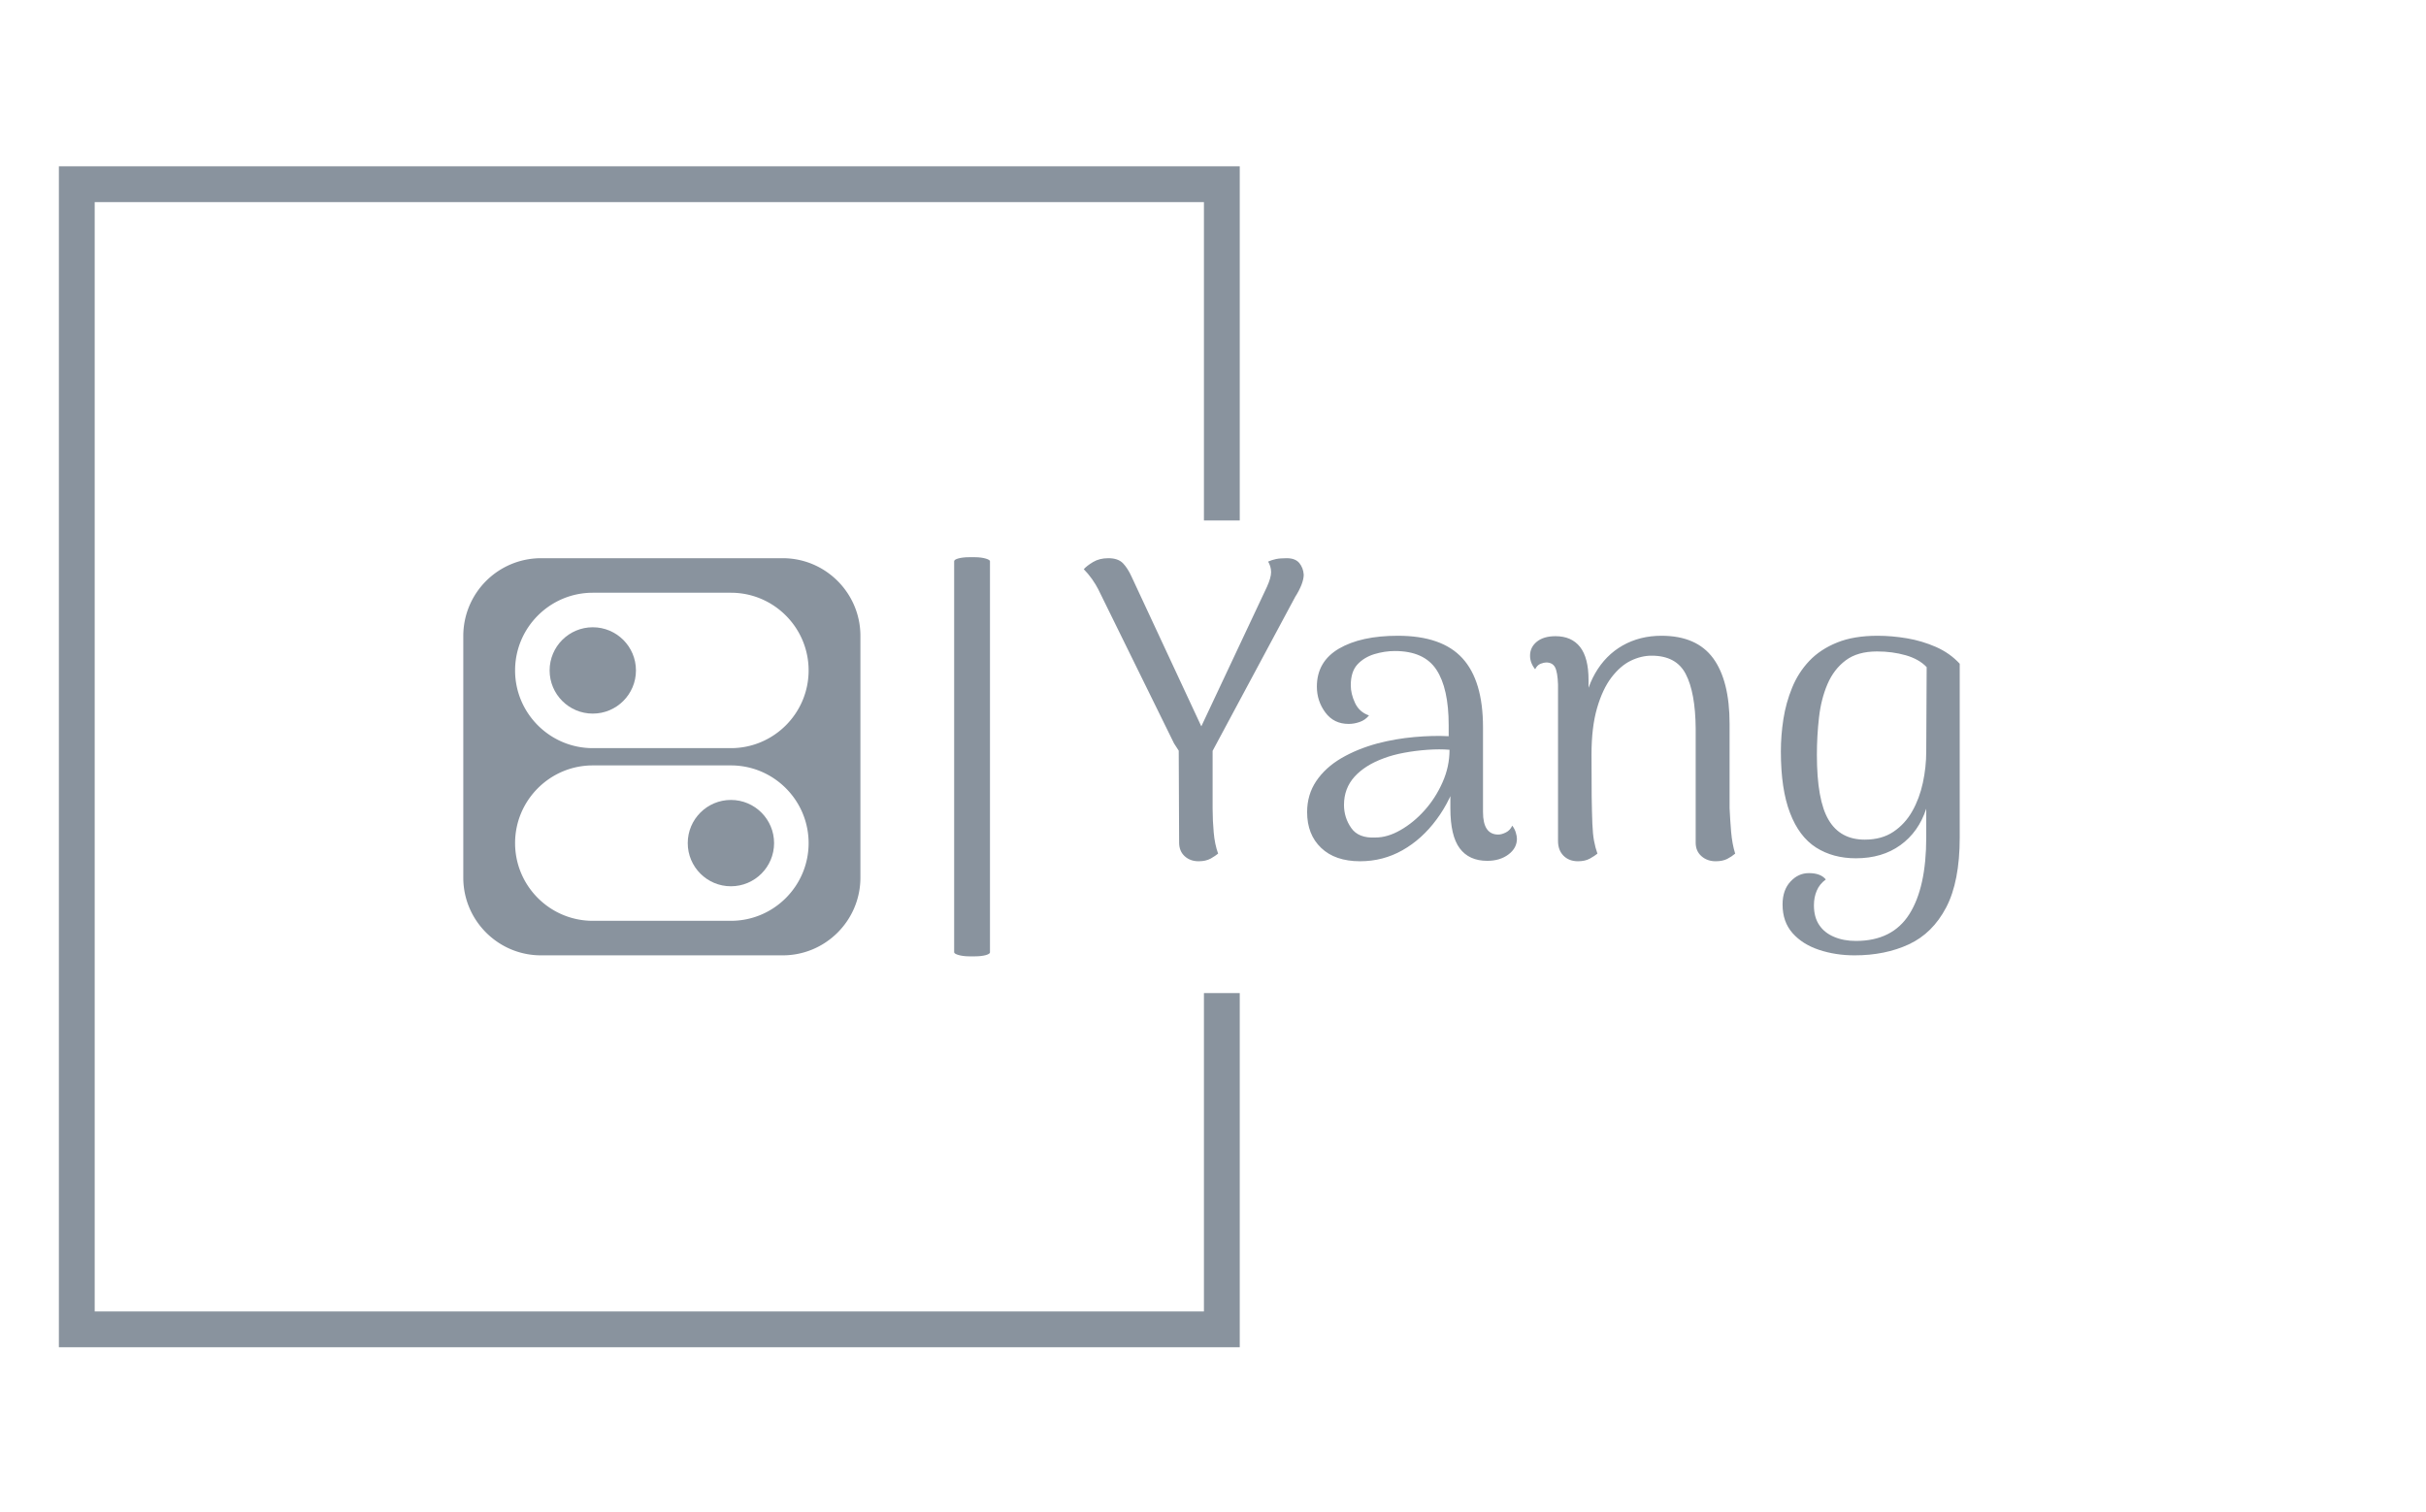
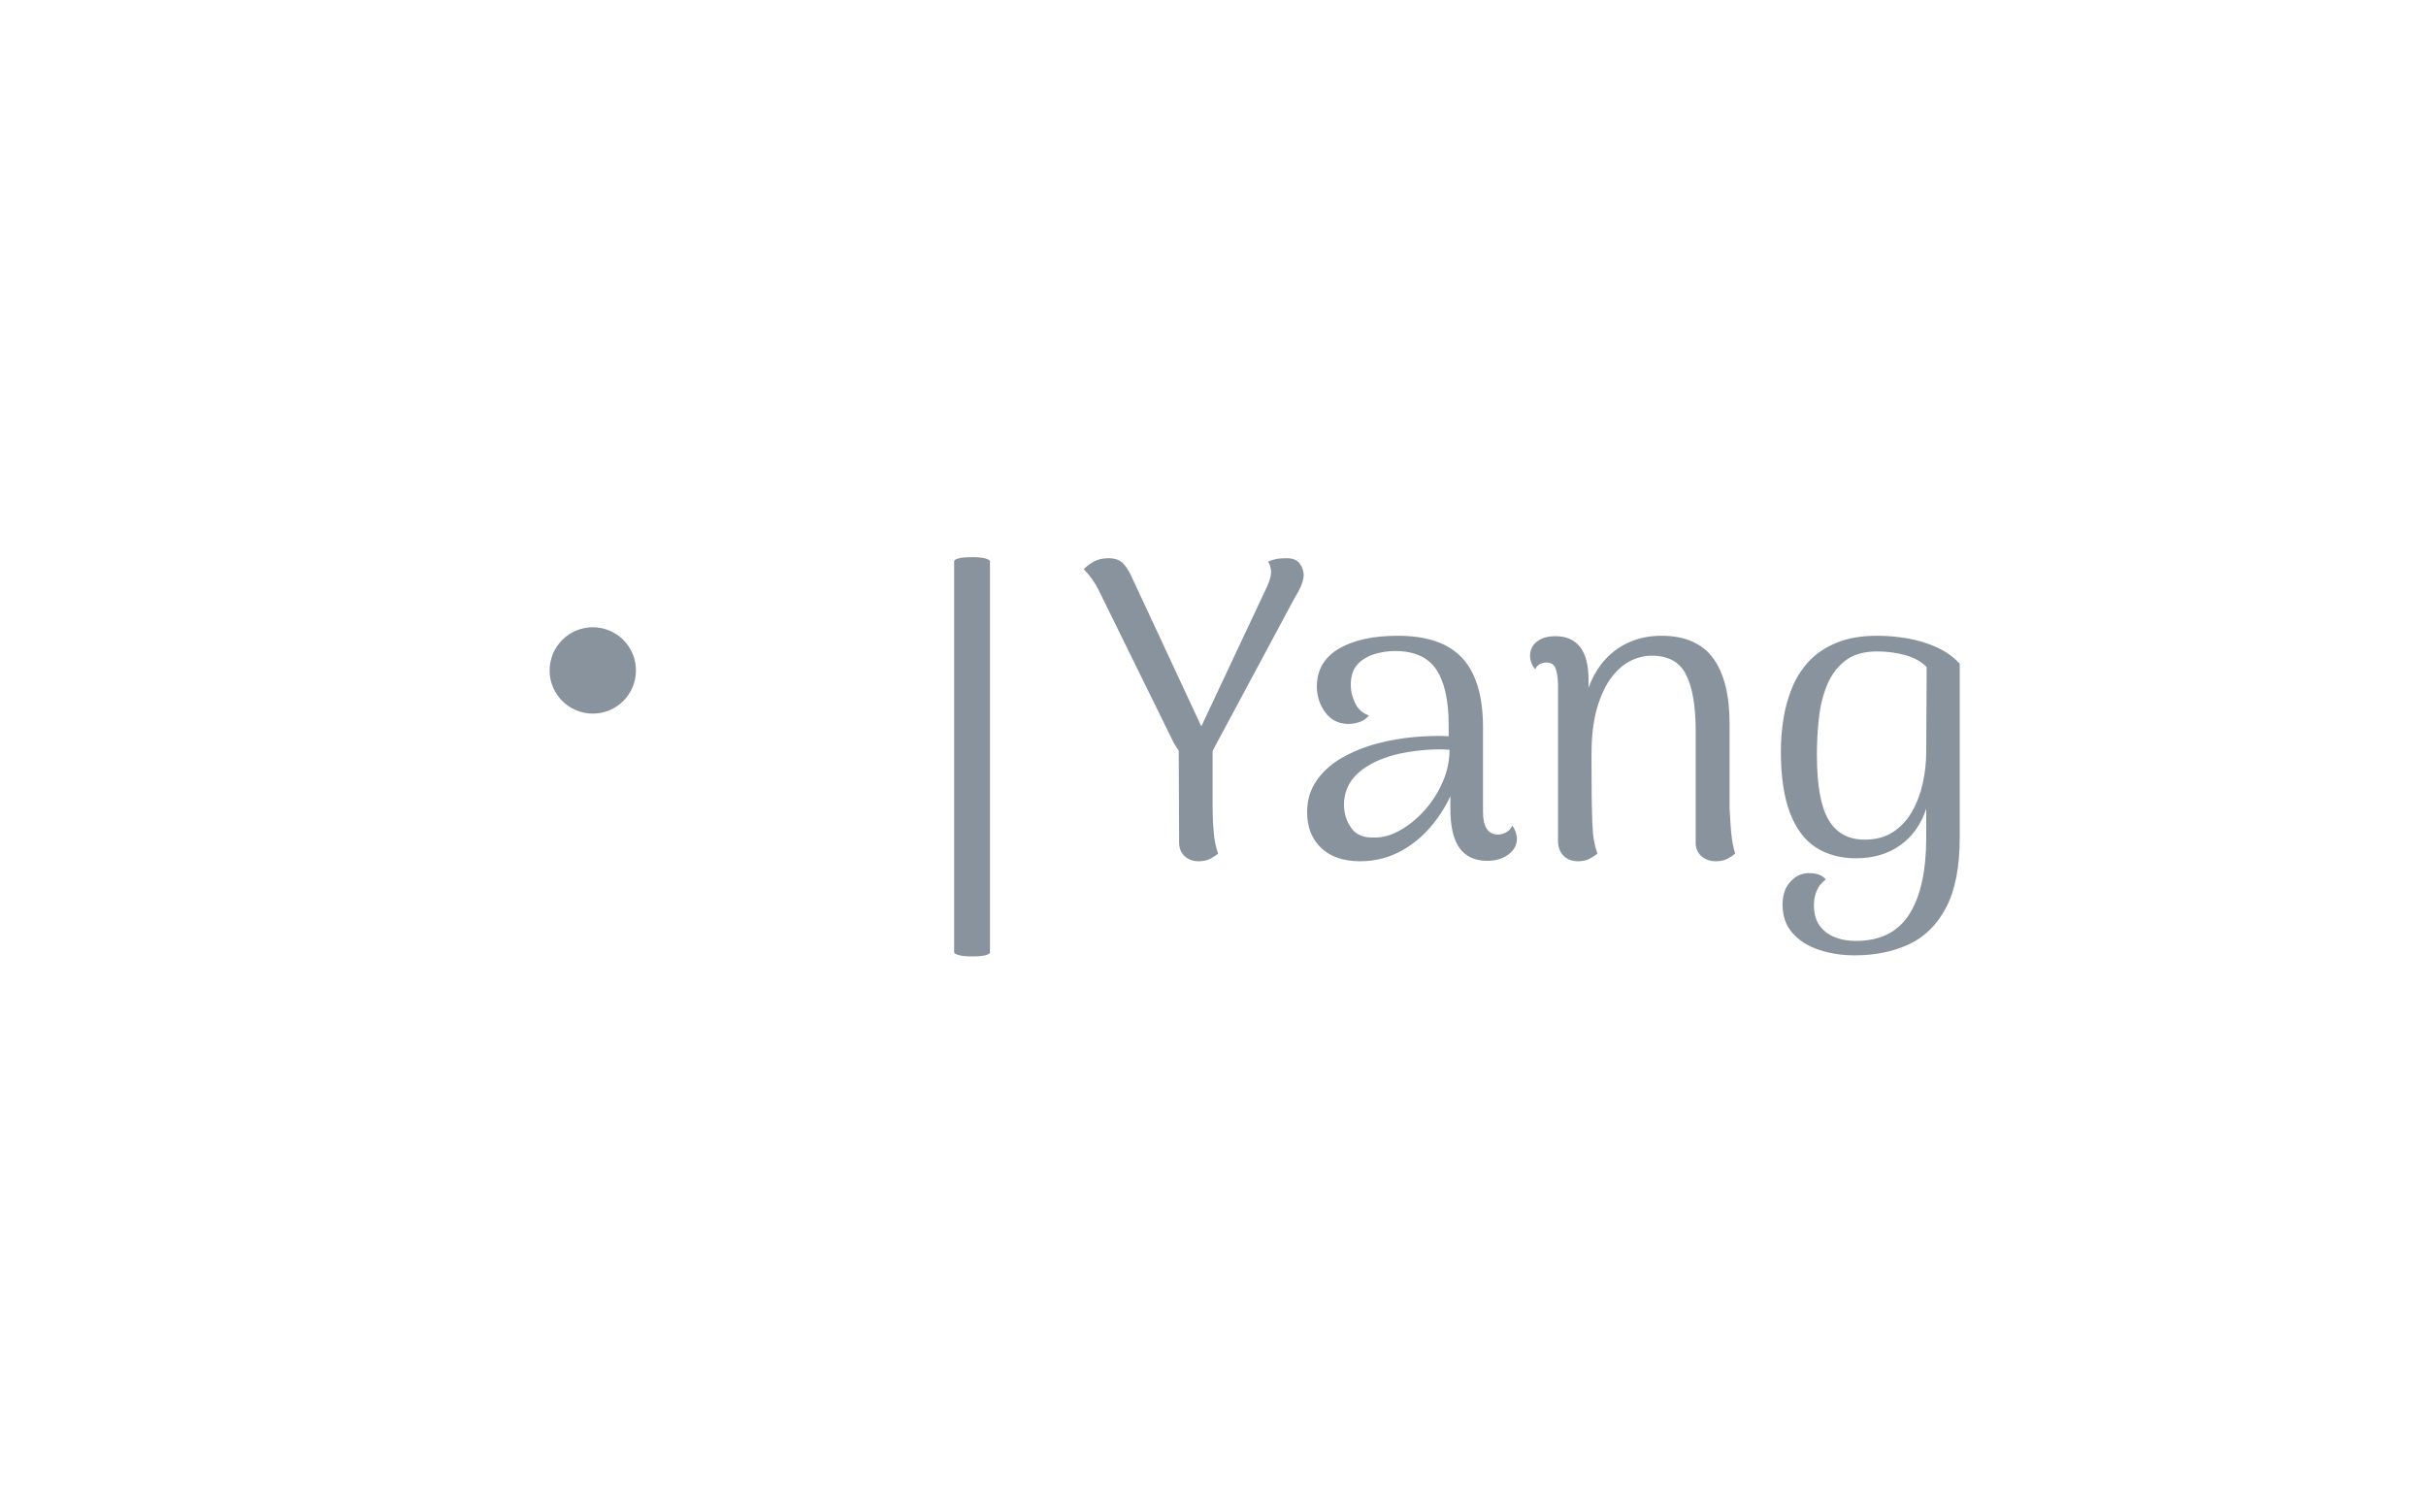
<svg xmlns="http://www.w3.org/2000/svg" version="1.1" width="1500" height="935" viewBox="0 0 1500 935">
  <g transform="matrix(1,0,0,1,-0.909,0.379)">
    <svg viewBox="0 0 396 247" data-background-color="#ffffff" preserveAspectRatio="xMidYMid meet" height="935" width="1500">
      <g id="tight-bounds" transform="matrix(1,0,0,1,0.24,-0.1)">
        <svg viewBox="0 0 395.52 247.2" height="247.2" width="395.52">
          <g>
            <svg />
          </g>
          <g>
            <svg viewBox="0 0 395.52 247.2" height="247.2" width="395.52">
              <g transform="matrix(1,0,0,1,75.544,91.005)">
                <svg viewBox="0 0 244.431 65.189" height="65.189" width="244.431">
                  <g>
                    <svg viewBox="0 0 417.544 111.358" height="65.189" width="244.431">
                      <g>
                        <rect width="9.992" height="111.358" x="136.962" y="0" fill="#89939e" opacity="1" stroke-width="0" stroke="transparent" fill-opacity="1" class="rect-yte-0" data-fill-palette-color="primary" rx="1%" id="yte-0" data-palette-color="#89939e" />
                      </g>
                      <g transform="matrix(1,0,0,1,173.113,0.277)">
                        <svg viewBox="0 0 244.431 110.804" height="110.804" width="244.431">
                          <g id="textblocktransform">
                            <svg viewBox="0 0 244.431 110.804" height="110.804" width="244.431" id="textblock">
                              <g>
                                <svg viewBox="0 0 244.431 110.804" height="110.804" width="244.431">
                                  <g transform="matrix(1,0,0,1,0,0)">
                                    <svg width="244.431" viewBox="0.65 -35.2 103.34 46.85" height="110.804" data-palette-color="#89939e">
                                      <path d="M15.65-12.1L13.65-11.4Q13-11.45 12.58-11.75 12.15-12.05 11.85-12.5 11.55-12.95 11.3-13.35L11.3-13.35 2.35-31.55Q2.1-32.05 1.63-32.73 1.15-33.4 0.65-33.9L0.65-33.9Q1-34.3 1.75-34.75 2.5-35.2 3.55-35.2L3.55-35.2Q4.7-35.2 5.28-34.6 5.85-34 6.3-33L6.3-33 15.2-13.9 13.5-13.2 22.25-31.8Q22.75-32.9 22.75-33.55L22.75-33.55Q22.75-33.9 22.65-34.23 22.55-34.55 22.4-34.8L22.4-34.8Q22.85-35 23.33-35.1 23.8-35.2 24.6-35.2L24.6-35.2Q25.6-35.2 26.08-34.63 26.55-34.05 26.6-33.25L26.6-33.25Q26.6-32.75 26.33-32.05 26.05-31.35 25.6-30.65L25.6-30.65 15.65-12.1ZM11.85-13.3L15.85-13.85 15.85-5.7Q15.85-4.25 15.98-2.85 16.1-1.45 16.5-0.35L16.5-0.35Q16.2-0.1 15.63 0.23 15.05 0.55 14.2 0.55L14.2 0.55Q13.2 0.55 12.55-0.05 11.9-0.65 11.9-1.65L11.9-1.65 11.85-13.3ZM48.25 0.5L48.25 0.5Q46.1 0.5 45-0.98 43.9-2.45 43.9-5.7L43.9-5.7 43.9-10.15 44.85-9.7Q44-6.7 42.27-4.38 40.55-2.05 38.25-0.75 35.95 0.55 33.25 0.55L33.25 0.55Q30.3 0.55 28.65-1.03 27-2.6 27-5.25L27-5.25Q27-7.3 28.07-8.9 29.15-10.5 31.02-11.6 32.9-12.7 35.3-13.35L35.3-13.35Q37.4-13.9 39.62-14.1 41.85-14.3 43.7-14.2L43.7-14.2 43.7-15.5Q43.7-19.85 42.25-22.05 40.8-24.25 37.35-24.25L37.35-24.25Q36.15-24.25 34.92-23.88 33.7-23.5 32.92-22.65 32.15-21.8 32.15-20.2L32.15-20.2Q32.15-19.2 32.65-18.13 33.15-17.05 34.3-16.65L34.3-16.65Q33.85-16.1 33.2-15.88 32.55-15.65 31.9-15.65L31.9-15.65Q30.15-15.65 29.15-17 28.15-18.35 28.15-20.05L28.15-20.05Q28.15-23 30.75-24.53 33.35-26.05 37.7-26.05L37.7-26.05Q42.9-26.05 45.32-23.4 47.75-20.75 47.75-15.25L47.75-15.25 47.75-5.25Q47.75-2.6 49.55-2.6L49.55-2.6Q49.95-2.6 50.45-2.85 50.95-3.1 51.2-3.65L51.2-3.65Q51.5-3.25 51.62-2.83 51.75-2.4 51.75-2.1L51.75-2.1Q51.75-1 50.75-0.25 49.75 0.5 48.25 0.5ZM35.05-2.25L35.05-2.25Q36.5-2.25 38.02-3.13 39.55-4 40.85-5.45 42.15-6.9 42.97-8.75 43.8-10.6 43.8-12.6L43.8-12.6Q42.65-12.7 41.22-12.6 39.8-12.5 38.45-12.25 37.1-12 36.05-11.6L36.05-11.6Q33.85-10.8 32.6-9.43 31.35-8.05 31.35-6.1L31.35-6.1Q31.35-4.6 32.2-3.38 33.05-2.15 35.05-2.25ZM58.95 0.55L58.95 0.55Q57.9 0.55 57.25-0.1 56.6-0.75 56.6-1.85L56.6-1.85 56.6-20.3Q56.55-21.75 56.25-22.33 55.95-22.9 55.2-22.9L55.2-22.9Q54.95-22.9 54.55-22.75 54.15-22.6 53.9-22.1L53.9-22.1Q53.3-22.85 53.3-23.7L53.3-23.7Q53.3-24.7 54.1-25.35 54.9-26 56.3-26L56.3-26Q58.2-26 59.2-24.73 60.2-23.45 60.2-20.85L60.2-20.85 60.2-17.35 59.45-16.45Q59.75-19.45 60.97-21.6 62.2-23.75 64.22-24.9 66.25-26.05 68.8-26.05L68.8-26.05Q72.95-26.05 74.9-23.4 76.84-20.75 76.84-15.65L76.84-15.65 76.84-5.7Q76.9-4.4 77.02-2.93 77.15-1.45 77.5-0.35L77.5-0.35Q77.09 0 76.55 0.28 76 0.55 75.2 0.55L75.2 0.55Q74.2 0.55 73.52-0.05 72.84-0.65 72.84-1.65L72.84-1.65 72.84-15.15Q72.8-19.35 71.67-21.53 70.55-23.7 67.65-23.7L67.65-23.7Q66.4-23.7 65.17-23.1 63.95-22.5 62.9-21.13 61.85-19.75 61.2-17.5 60.55-15.25 60.55-12.05L60.55-12.05Q60.55-9.05 60.57-7.1 60.6-5.15 60.65-3.9 60.7-2.65 60.85-1.85 61-1.05 61.25-0.35L61.25-0.35Q60.95-0.1 60.37 0.23 59.8 0.55 58.95 0.55ZM91.59 11.65L91.59 11.65Q89.34 11.65 87.39 11 85.44 10.35 84.27 9.03 83.09 7.7 83.09 5.65L83.09 5.65Q83.09 3.95 84.02 2.95 84.94 1.95 86.19 1.95L86.19 1.95Q87.59 1.95 88.19 2.7L88.19 2.7Q87.44 3.25 87.12 4.03 86.79 4.8 86.79 5.75L86.79 5.75Q86.79 7.15 87.42 8.08 88.04 9 89.17 9.47 90.29 9.95 91.74 9.95L91.74 9.95Q96.04 9.95 98.04 6.8 100.04 3.65 100.04-2.25L100.04-2.25Q100.04-2.95 100.04-3.88 100.04-4.8 100.04-5.65L100.04-5.65Q99.14-2.9 96.99-1.35 94.84 0.2 91.74 0.2L91.74 0.2Q89.04 0.2 87.04-1.07 85.04-2.35 83.97-5.15 82.89-7.95 82.89-12.4L82.89-12.4Q82.89-14.3 83.19-16.23 83.49-18.15 84.22-19.93 84.94-21.7 86.24-23.08 87.54-24.45 89.52-25.25 91.49-26.05 94.29-26.05L94.29-26.05Q95.99-26.05 97.77-25.75 99.54-25.45 101.19-24.73 102.84-24 103.99-22.75L103.99-22.75 103.99-2.25Q103.99 2.95 102.39 6 100.79 9.05 97.99 10.35 95.19 11.65 91.59 11.65ZM92.79-2L92.79-2Q94.79-2 96.17-2.93 97.54-3.85 98.39-5.35 99.24-6.85 99.64-8.7 100.04-10.55 100.04-12.4L100.04-12.4 100.09-22.35Q99.19-23.3 97.62-23.75 96.04-24.2 94.24-24.2L94.24-24.2Q91.94-24.2 90.54-23.15 89.14-22.1 88.39-20.35 87.64-18.6 87.39-16.43 87.14-14.25 87.14-12L87.14-12Q87.14-6.65 88.52-4.33 89.89-2 92.79-2Z" opacity="1" transform="matrix(1,0,0,1,0,0)" fill="#89939e" class="wordmark-text-0" data-fill-palette-color="primary" id="text-0" />
                                    </svg>
                                  </g>
                                </svg>
                              </g>
                            </svg>
                          </g>
                        </svg>
                      </g>
                      <g transform="matrix(1,0,0,1,0,0.277)">
                        <svg viewBox="0 0 110.804 110.804" height="110.804" width="110.804">
                          <g>
                            <svg xml:space="preserve" viewBox="0.5 0.5 23 23" x="0" y="0" height="110.804" width="110.804" class="icon-icon-0" data-fill-palette-color="accent" id="icon-0">
-                               <path d="M19 0.5H5A4.505 4.505 0 0 0 0.5 5v14c0 2.481 2.019 4.5 4.5 4.5h14c2.481 0 4.5-2.019 4.5-4.5V5c0-2.481-2.019-4.5-4.5-4.5m-3 21H8c-2.481 0-4.5-2.019-4.5-4.5s2.019-4.5 4.5-4.5h8c2.481 0 4.5 2.019 4.5 4.5s-2.019 4.5-4.5 4.5m0-10H8c-2.481 0-4.5-2.019-4.5-4.5S5.519 2.5 8 2.5h8c2.481 0 4.5 2.019 4.5 4.5s-2.019 4.5-4.5 4.5" fill="#89939e" data-fill-palette-color="accent" />
                              <circle cx="8" cy="7" r="2.5" fill="#89939e" data-fill-palette-color="accent" />
-                               <circle cx="16" cy="17" r="2.5" fill="#89939e" data-fill-palette-color="accent" />
                            </svg>
                          </g>
                        </svg>
                      </g>
                    </svg>
                  </g>
                </svg>
              </g>
-               <path d="M202.369 85.005L202.369 27.16 9.489 27.16 9.489 220.04 202.369 220.04 202.369 162.195 196.519 162.195 196.519 214.19 15.339 214.19 15.339 33.01 196.519 33.01 196.519 85.005Z" fill="#89939e" stroke="transparent" data-fill-palette-color="tertiary" />
            </svg>
          </g>
          <defs />
        </svg>
        <rect width="395.52" height="247.2" fill="none" stroke="none" visibility="hidden" />
      </g>
    </svg>
  </g>
</svg>